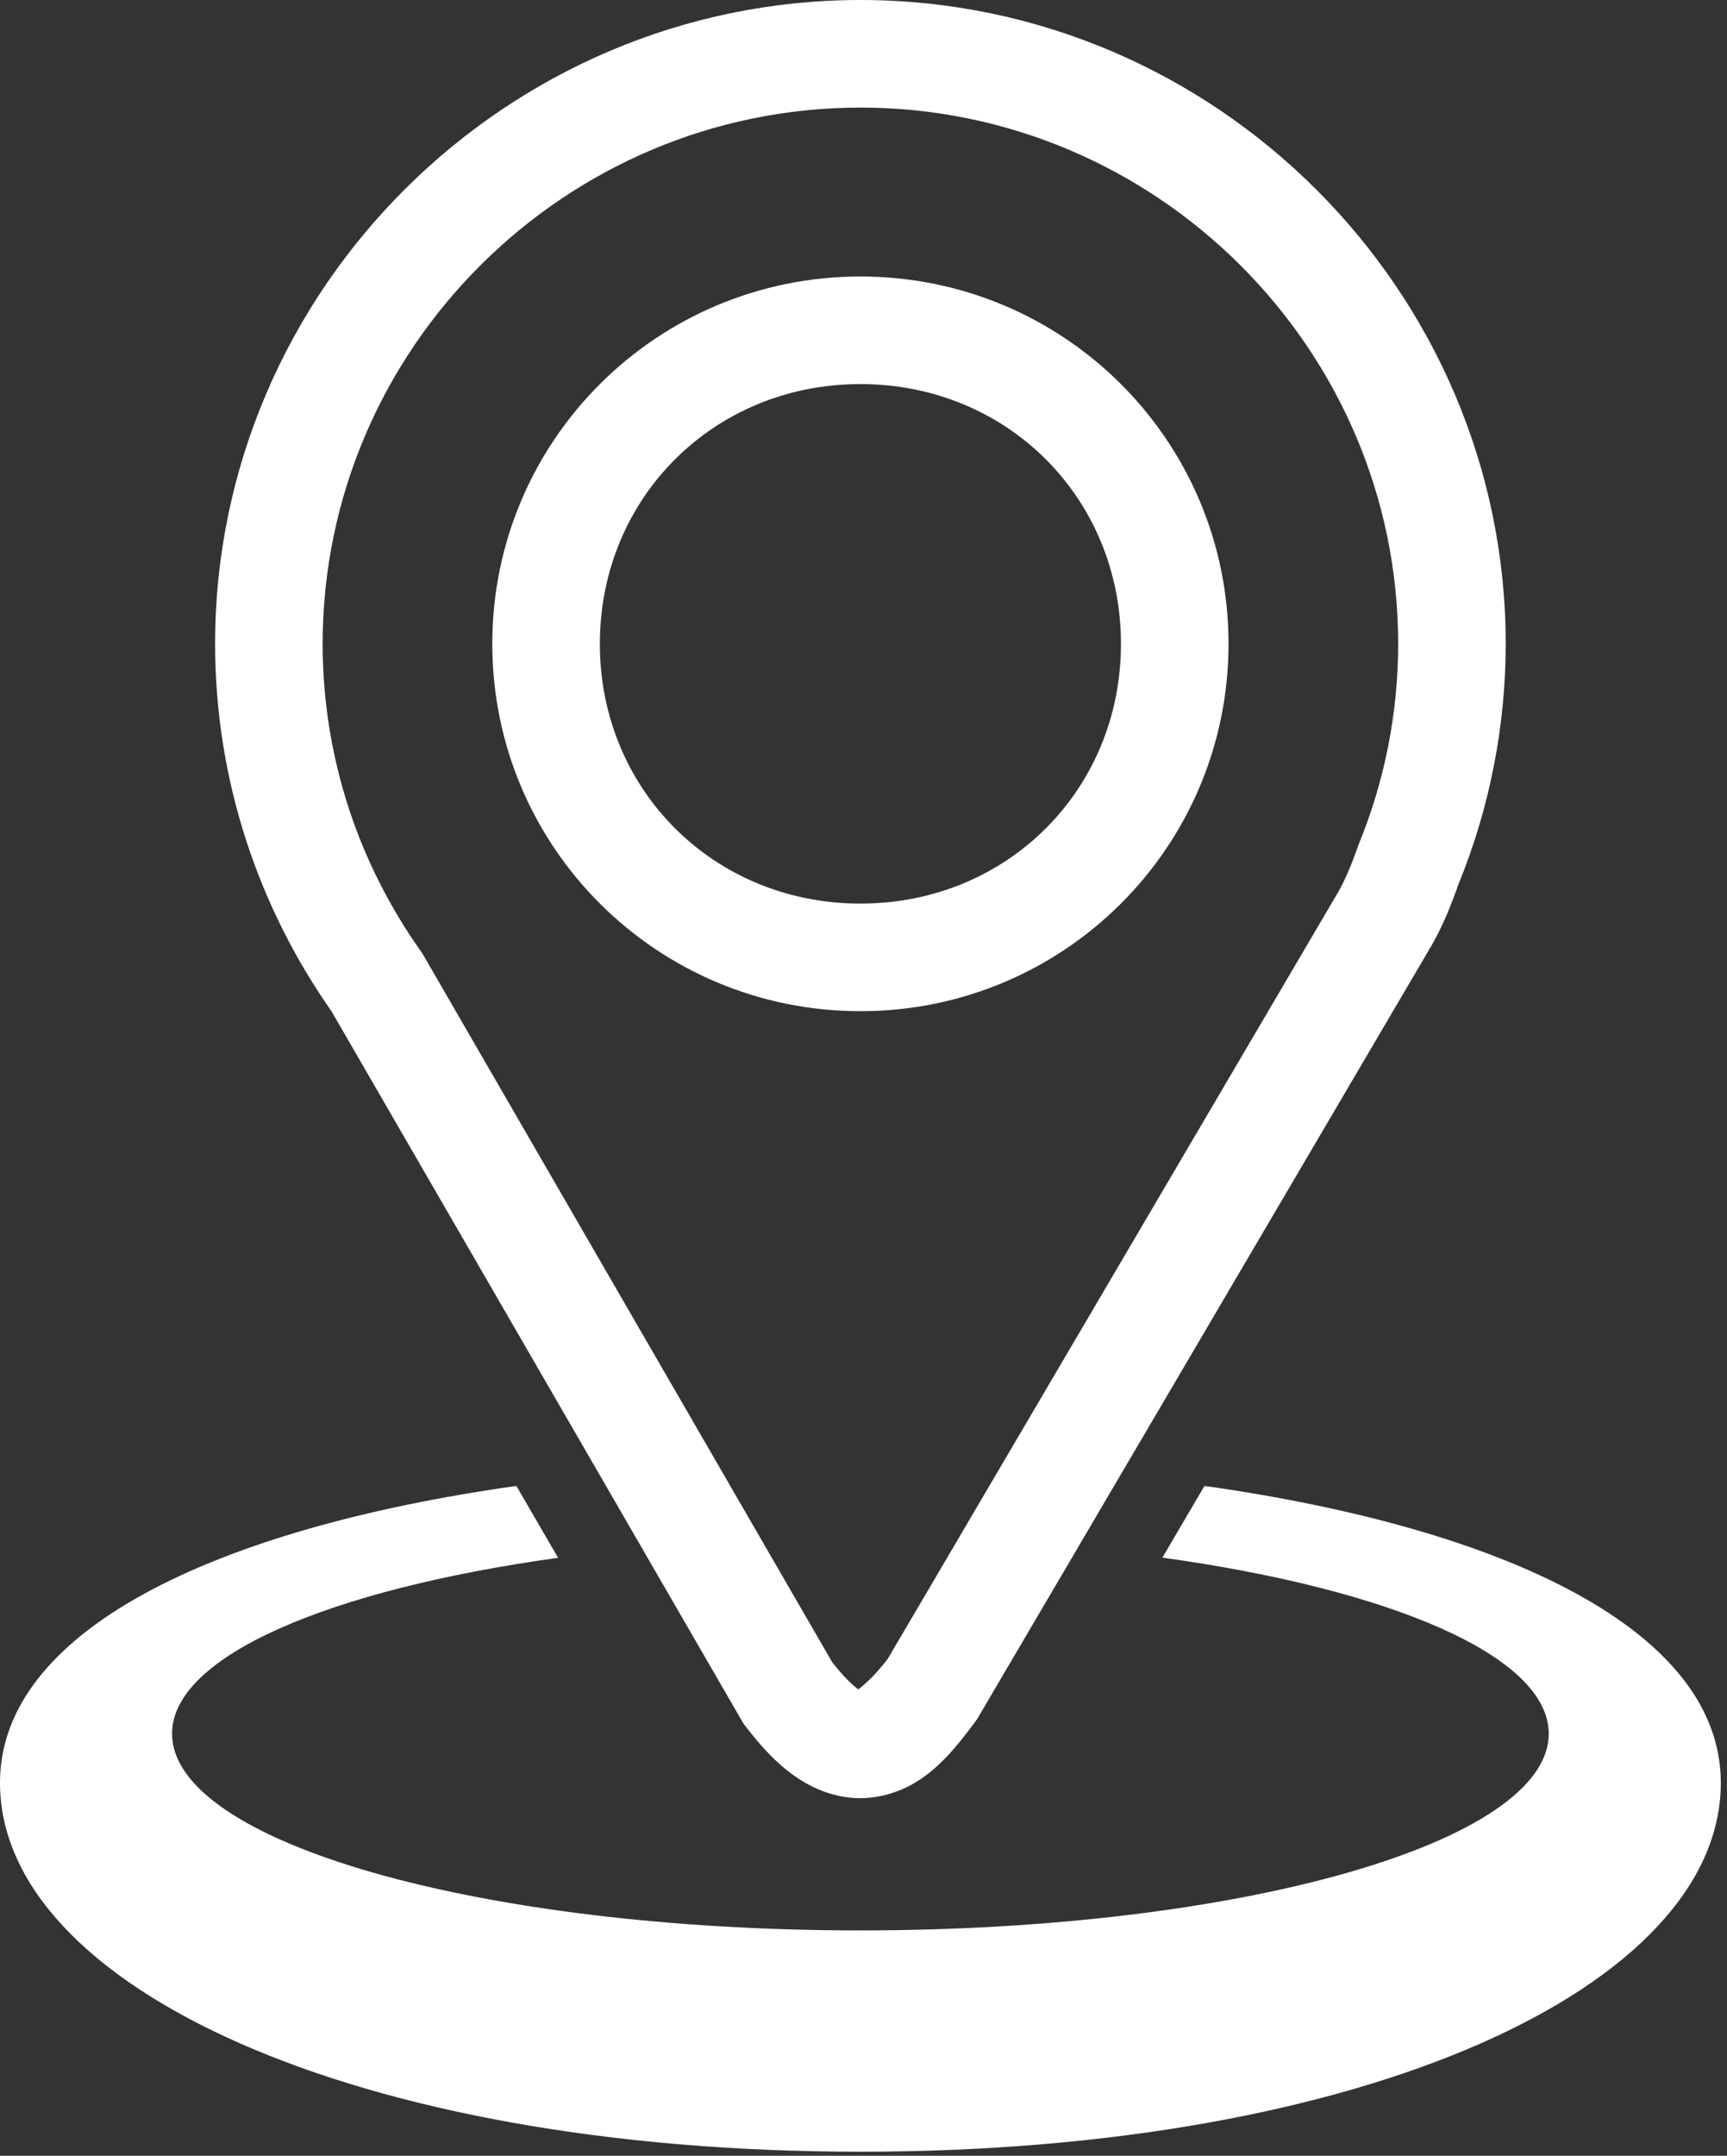
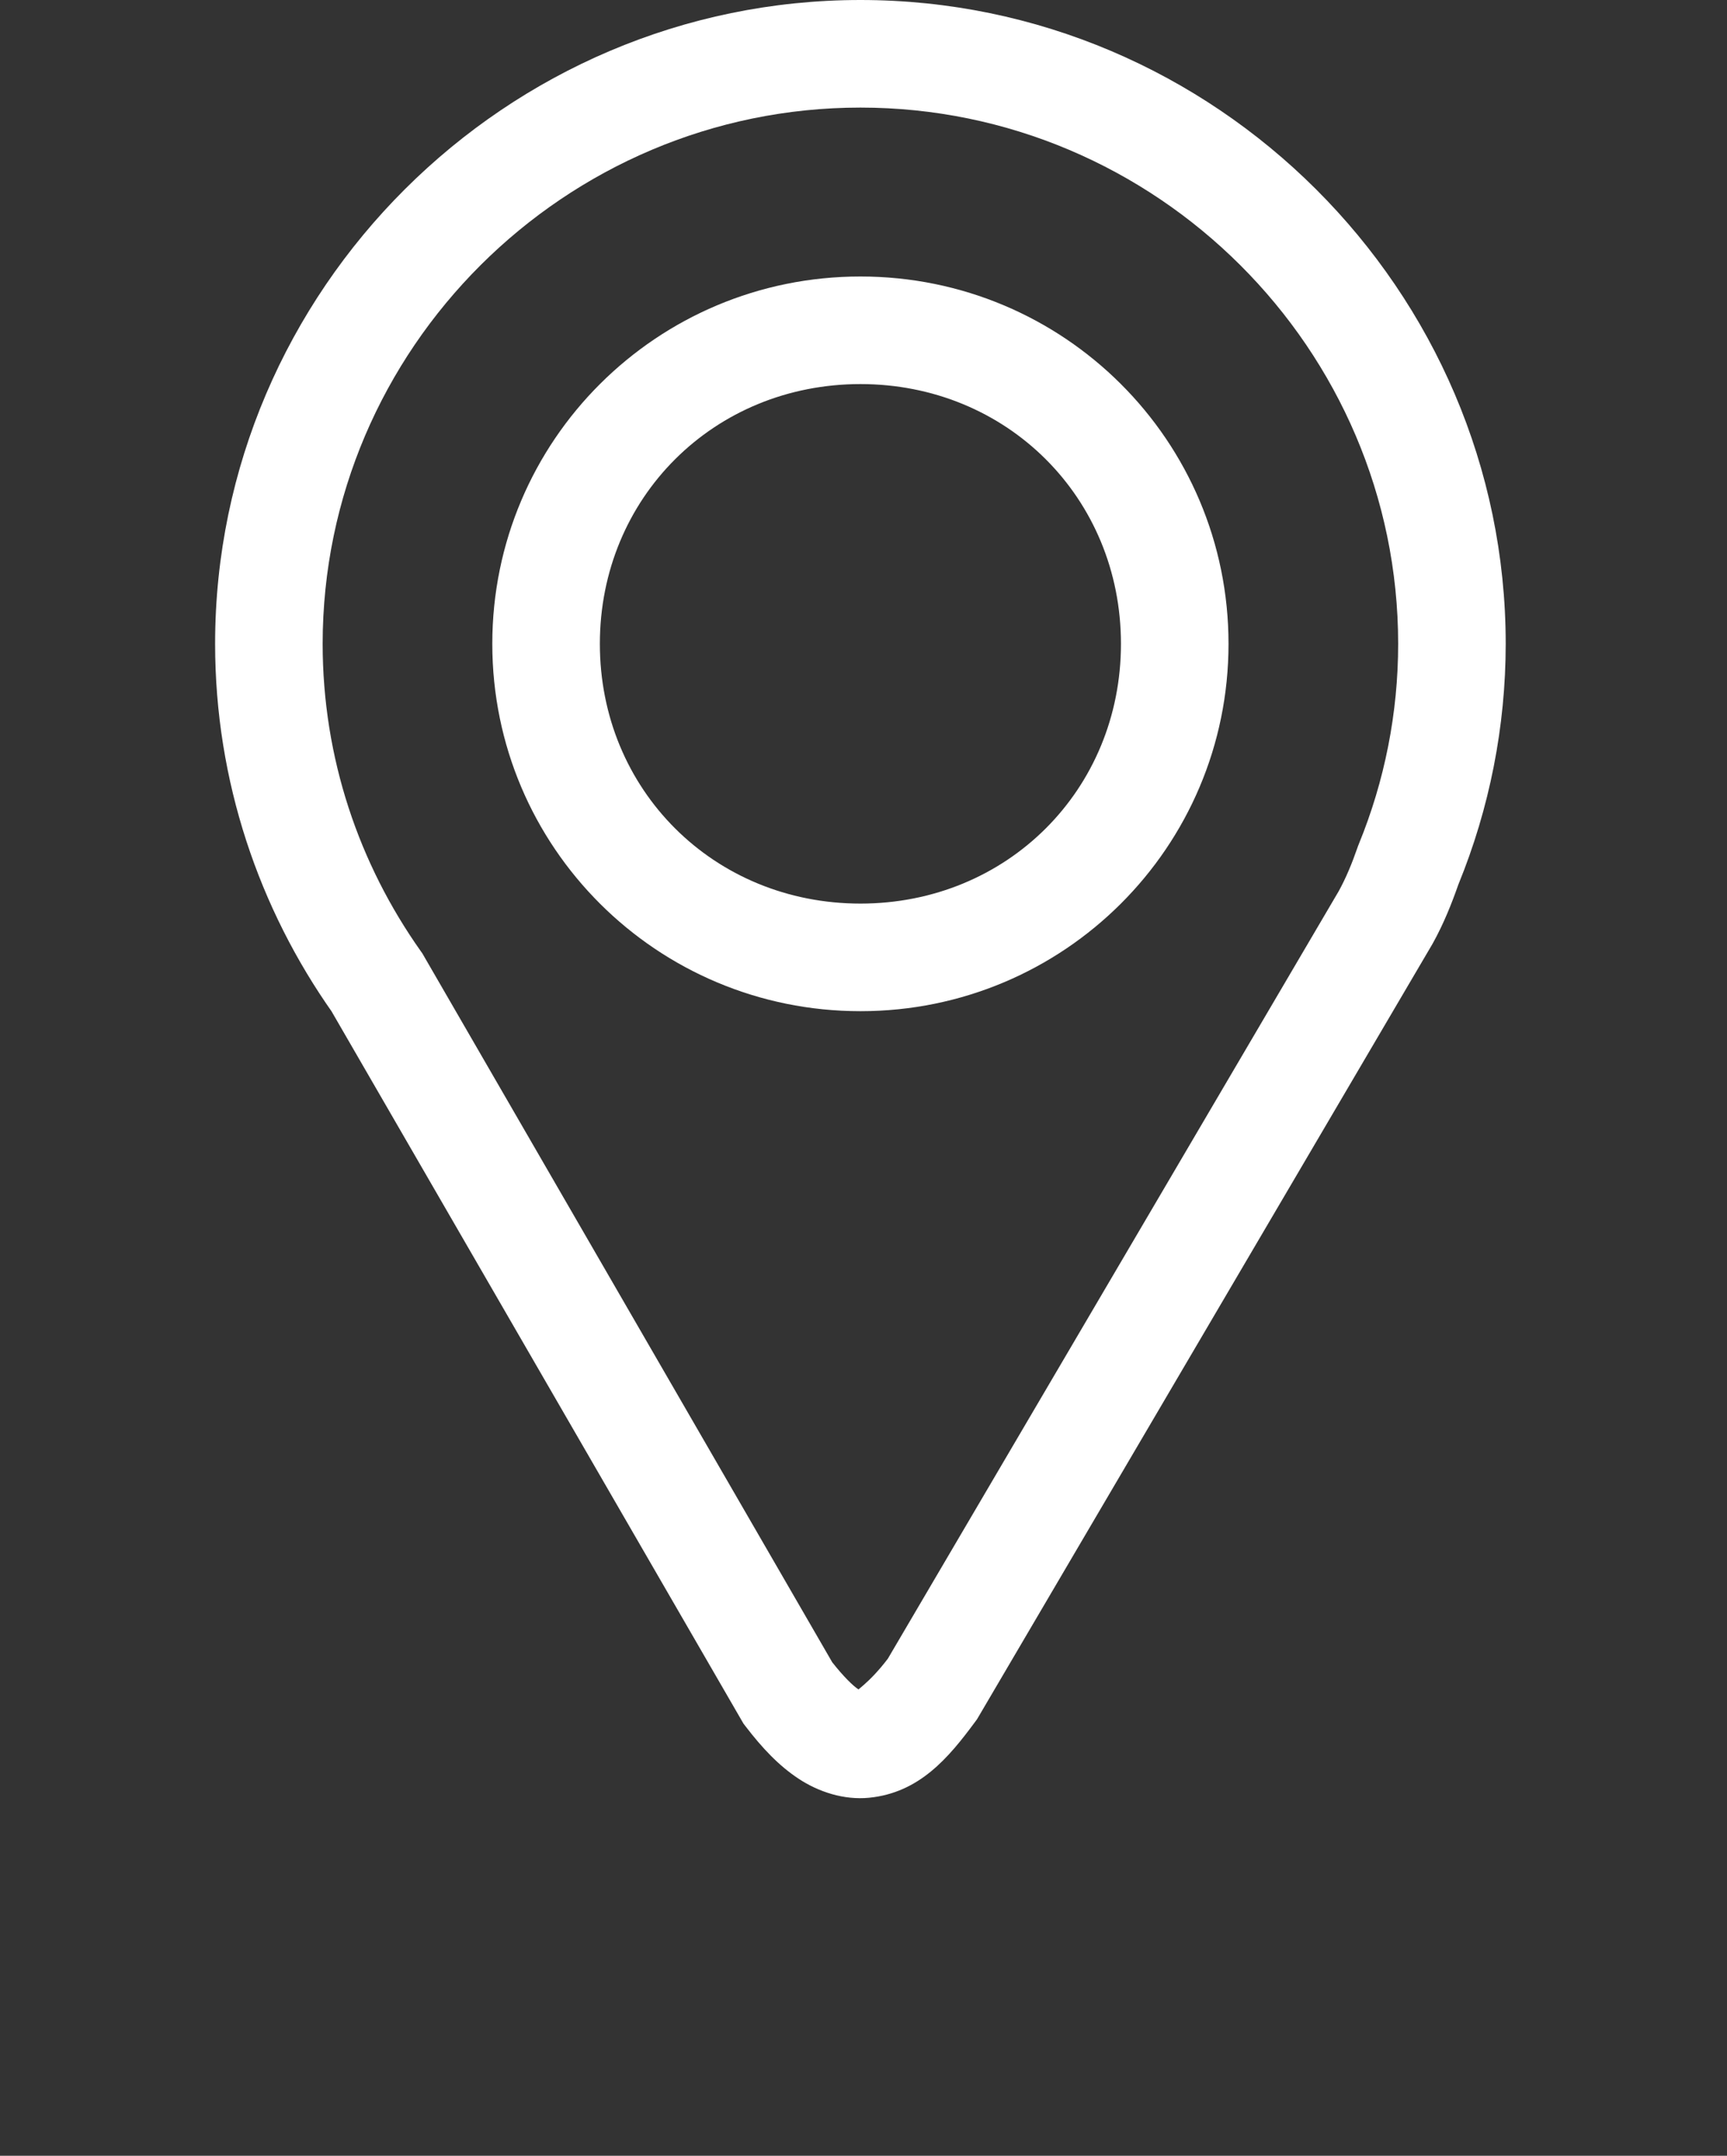
<svg xmlns="http://www.w3.org/2000/svg" width="100%" height="100%" viewBox="0 0 117 146" version="1.1" xml:space="preserve" style="fill-rule:evenodd;clip-rule:evenodd;stroke-linejoin:round;stroke-miterlimit:2;">
  <rect x="0" y="0" width="117" height="146" fill="#333333" stroke="none" />
  <g>
    <g>
      <path d="M58.293,0C34.281,0 14.573,19.644 14.573,43.604C14.573,52.89 17.545,61.543 22.558,68.631L22.379,68.351L50.367,116.73L50.509,116.915C51.637,118.387 52.753,119.573 54.104,120.466C55.455,121.359 57.184,121.923 58.884,121.753C62.279,121.412 64.252,119.066 66.075,116.594L66.189,116.441L97.045,63.93L97.07,63.886C97.809,62.553 98.343,61.208 98.801,59.905C100.917,54.731 102.006,49.194 102.008,43.604C102.008,19.644 82.306,0 58.293,0ZM58.293,7.286C78.337,7.286 94.722,23.634 94.722,43.604C94.723,48.269 93.812,52.889 92.041,57.203L92.004,57.294L91.972,57.388C91.589,58.492 91.172,59.493 90.691,60.361L60.149,112.336C58.798,114.115 57.853,114.537 58.156,114.504C58.312,114.49 58.457,114.612 58.123,114.391C57.804,114.179 57.152,113.56 56.38,112.575L28.606,64.557L28.508,64.421C24.322,58.505 21.859,51.339 21.859,43.604C21.859,23.635 38.25,7.286 58.293,7.286ZM58.293,18.726C44.505,18.726 33.352,29.839 33.352,43.604C33.352,57.37 44.506,68.483 58.293,68.483C72.081,68.483 83.229,57.368 83.229,43.604C83.229,29.839 72.081,18.726 58.293,18.726ZM58.293,26.012C68.228,26.012 75.942,33.714 75.942,43.604C75.942,53.495 68.229,61.196 58.293,61.196C48.358,61.196 40.639,53.493 40.639,43.604C40.639,33.714 48.359,26.012 58.293,26.012Z" style="fill:#fff;fill-rule:nonzero;" />
-       <path d="M34.983,100.634C14.398,103.543 -0,110.501 -0,120.744C-0,134.542 24.057,145.726 58.291,145.726C92.525,145.726 116.581,134.542 116.581,120.744C116.581,110.501 102.185,103.543 81.601,100.634L78.749,105.49C94.263,107.642 104.923,112.166 104.923,117.415C104.923,124.774 84.045,130.738 58.291,130.738C32.536,130.738 11.658,124.774 11.658,117.415C11.657,112.183 22.247,107.664 37.809,105.503C36.869,103.88 35.923,102.259 34.982,100.634L34.983,100.634Z" style="fill:#fff;fill-rule:nonzero;" />
    </g>
  </g>
</svg>